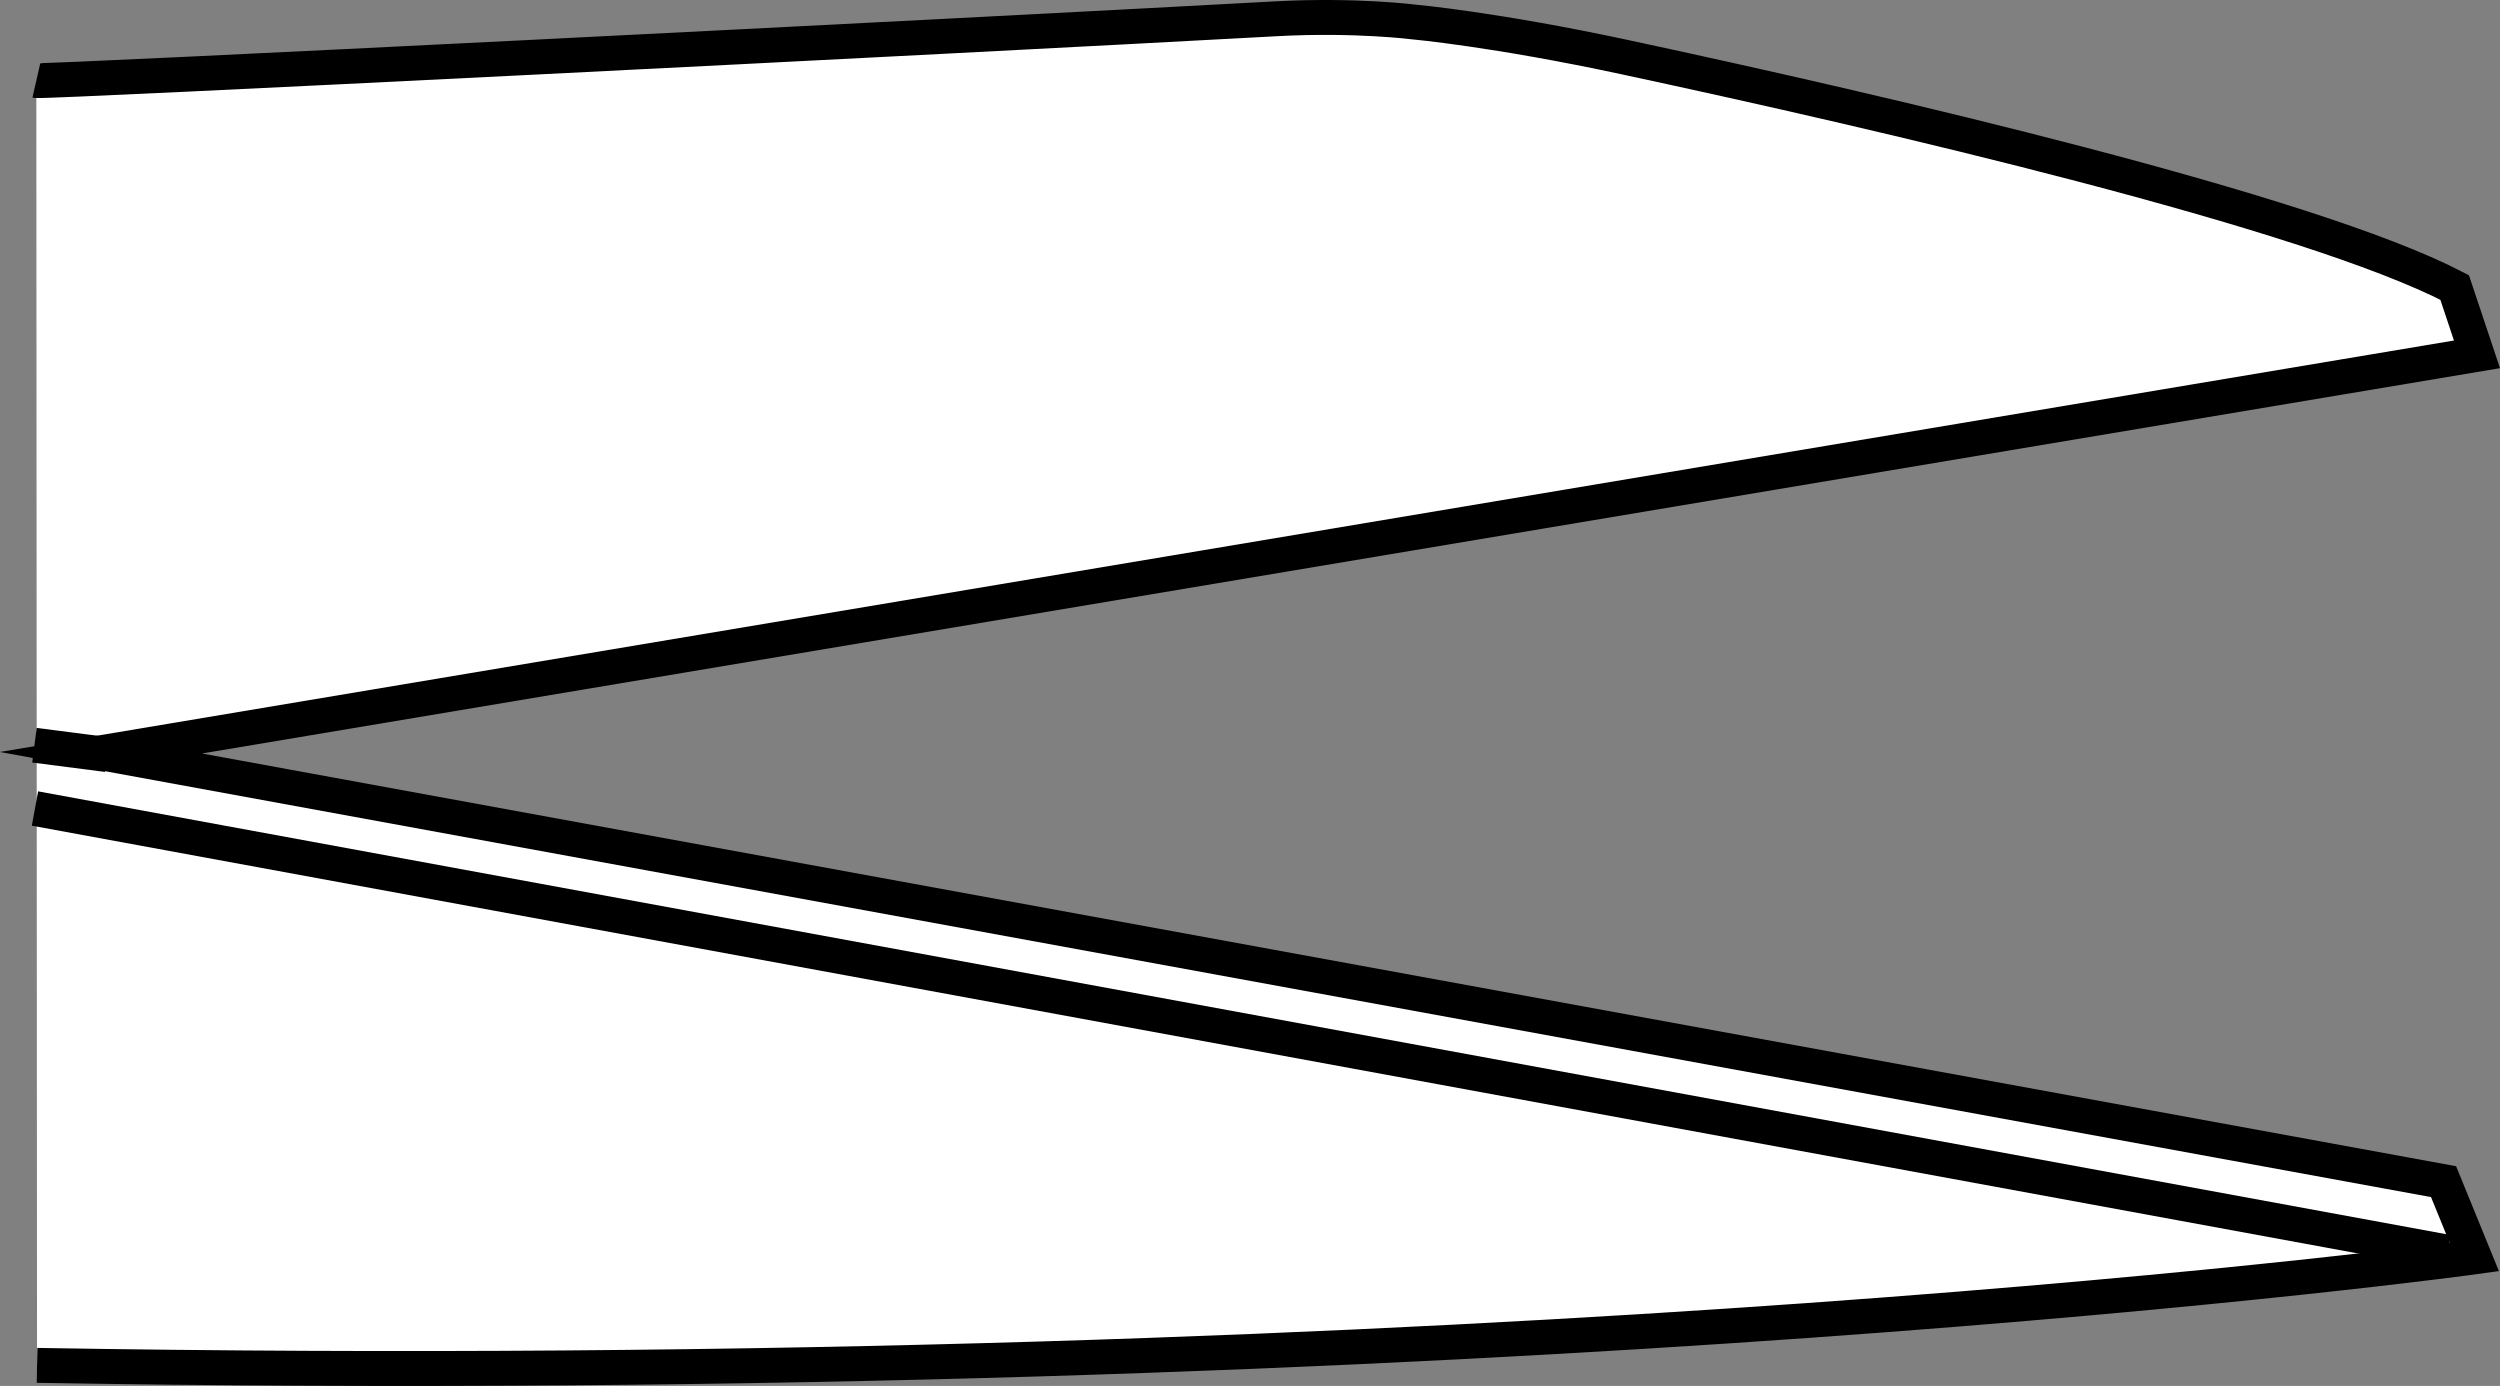
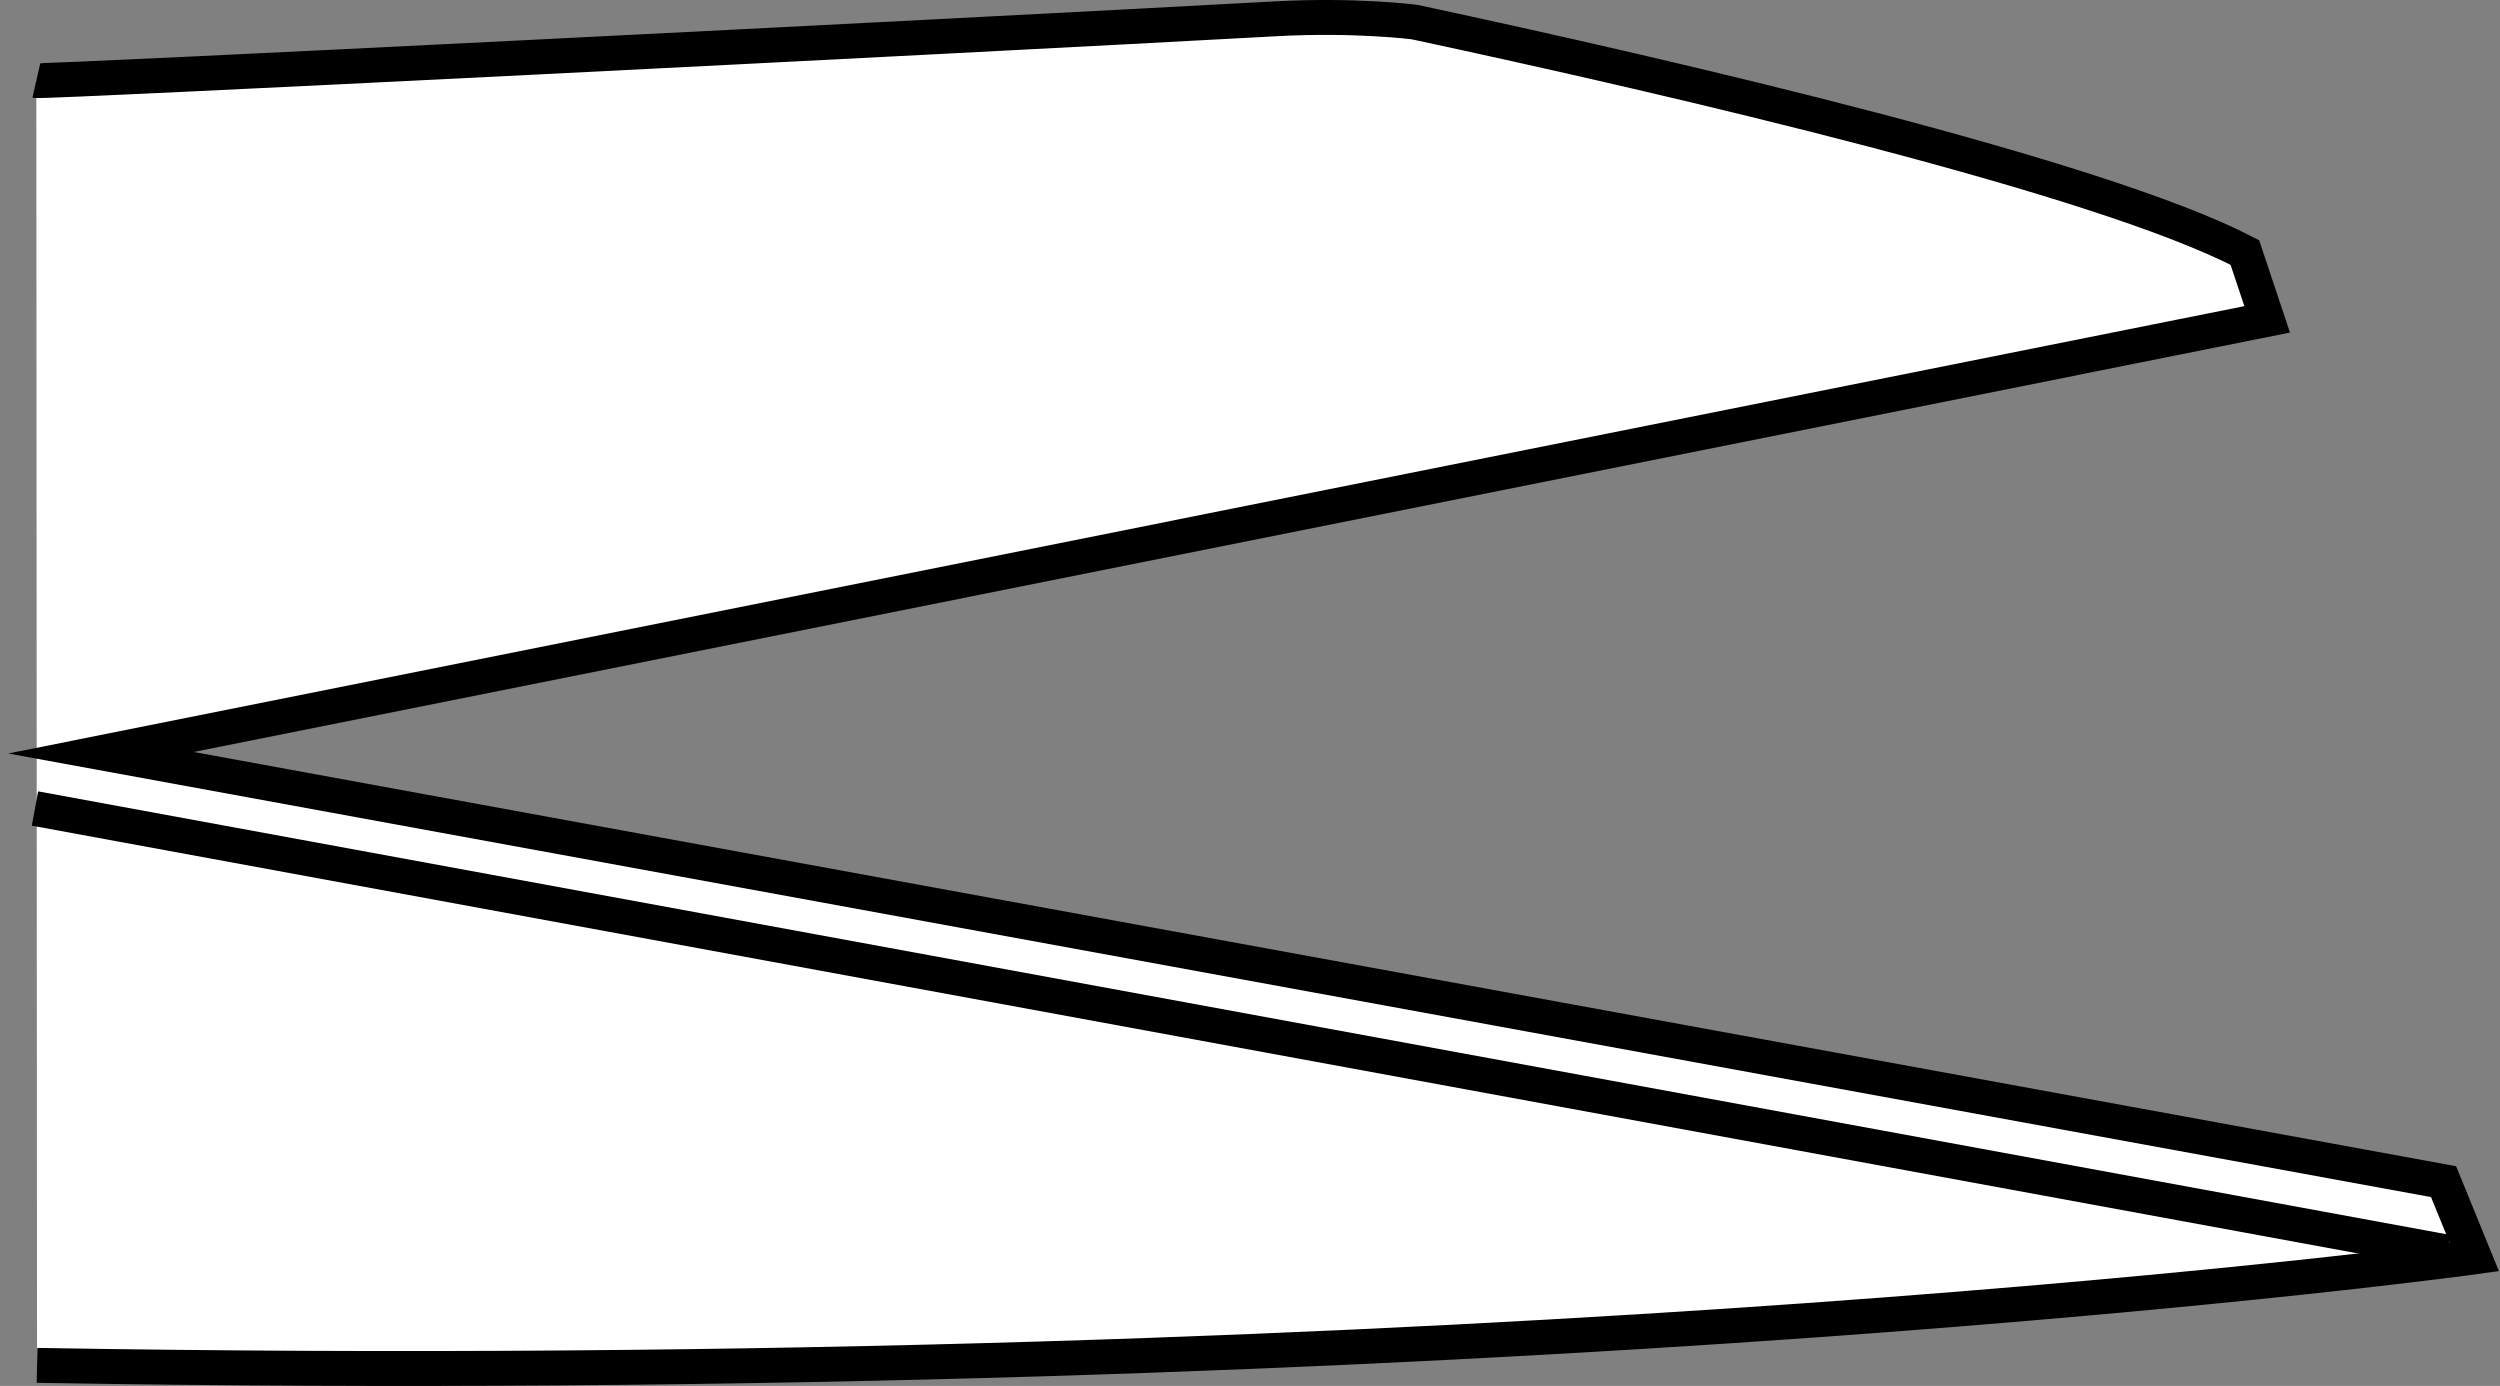
<svg xmlns="http://www.w3.org/2000/svg" version="1.1" id="Image" x="0px" y="0px" width="57.318px" height="31.776px" viewBox="0 0 57.318 31.776" enable-background="new 0 0 57.318 31.776" xml:space="preserve">
  <rect x="0" y="0" width="57.318" height="31.776" fill="#808080" stroke="none" />
-   <path fill="#FFFFFF" stroke="#000000" stroke-width="0.8" stroke-miterlimit="10" d="M0.833,1.847  c0.18,0.041,20.682-0.993,28.436-1.417c1.814-0.098,3.163,0.076,3.163,0.076s1.846,0.166,4.81,0.802  c6.006,1.289,15.657,3.531,19.036,5.283l0.512,1.533L2.315,17.258l53.709,9.834l0.704,1.725  c0,0-22.16,3.062-55.879,2.487" />
-   <line fill="none" stroke="#000000" stroke-width="0.8" stroke-miterlimit="10" x1="0.79" y1="17.086" x2="2.456" y2="17.301" />
+   <path fill="#FFFFFF" stroke="#000000" stroke-width="0.8" stroke-miterlimit="10" d="M0.833,1.847  c0.18,0.041,20.682-0.993,28.436-1.417c1.814-0.098,3.163,0.076,3.163,0.076c6.006,1.289,15.657,3.531,19.036,5.283l0.512,1.533L2.315,17.258l53.709,9.834l0.704,1.725  c0,0-22.16,3.062-55.879,2.487" />
  <line fill="none" stroke="#000000" stroke-width="0.8" stroke-miterlimit="10" x1="0.802" y1="18.537" x2="56.11" y2="28.708" />
</svg>